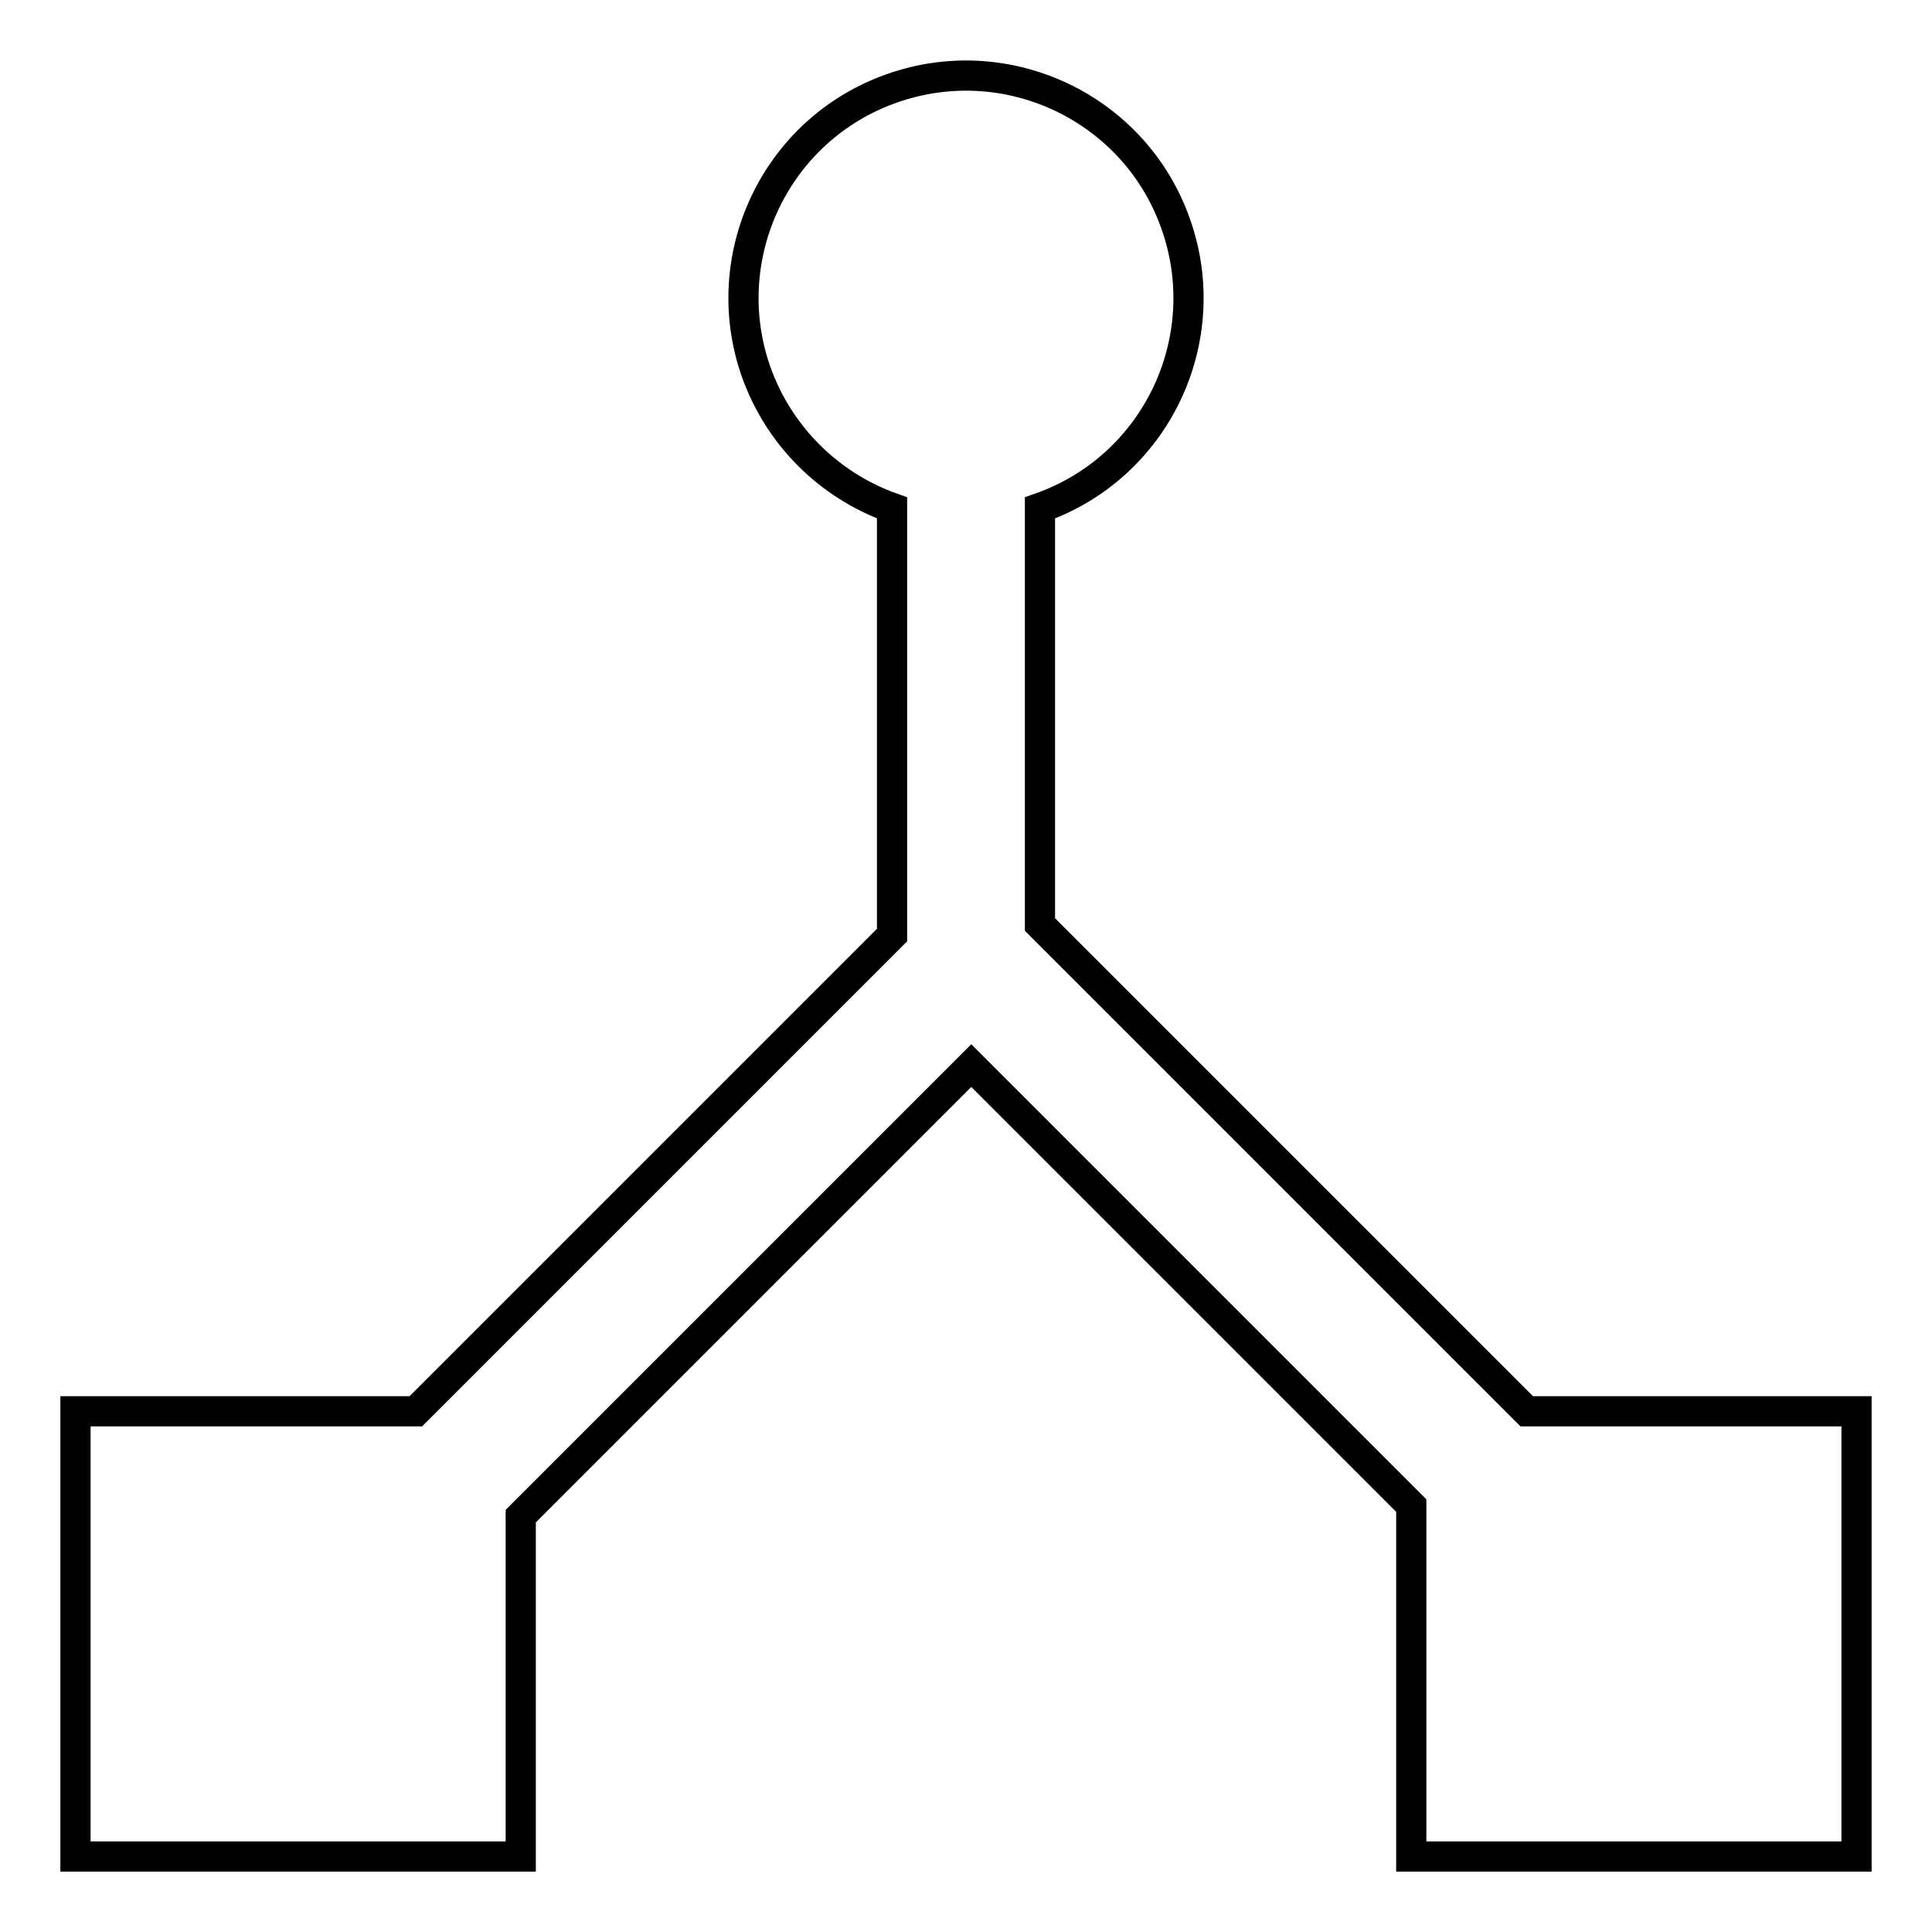
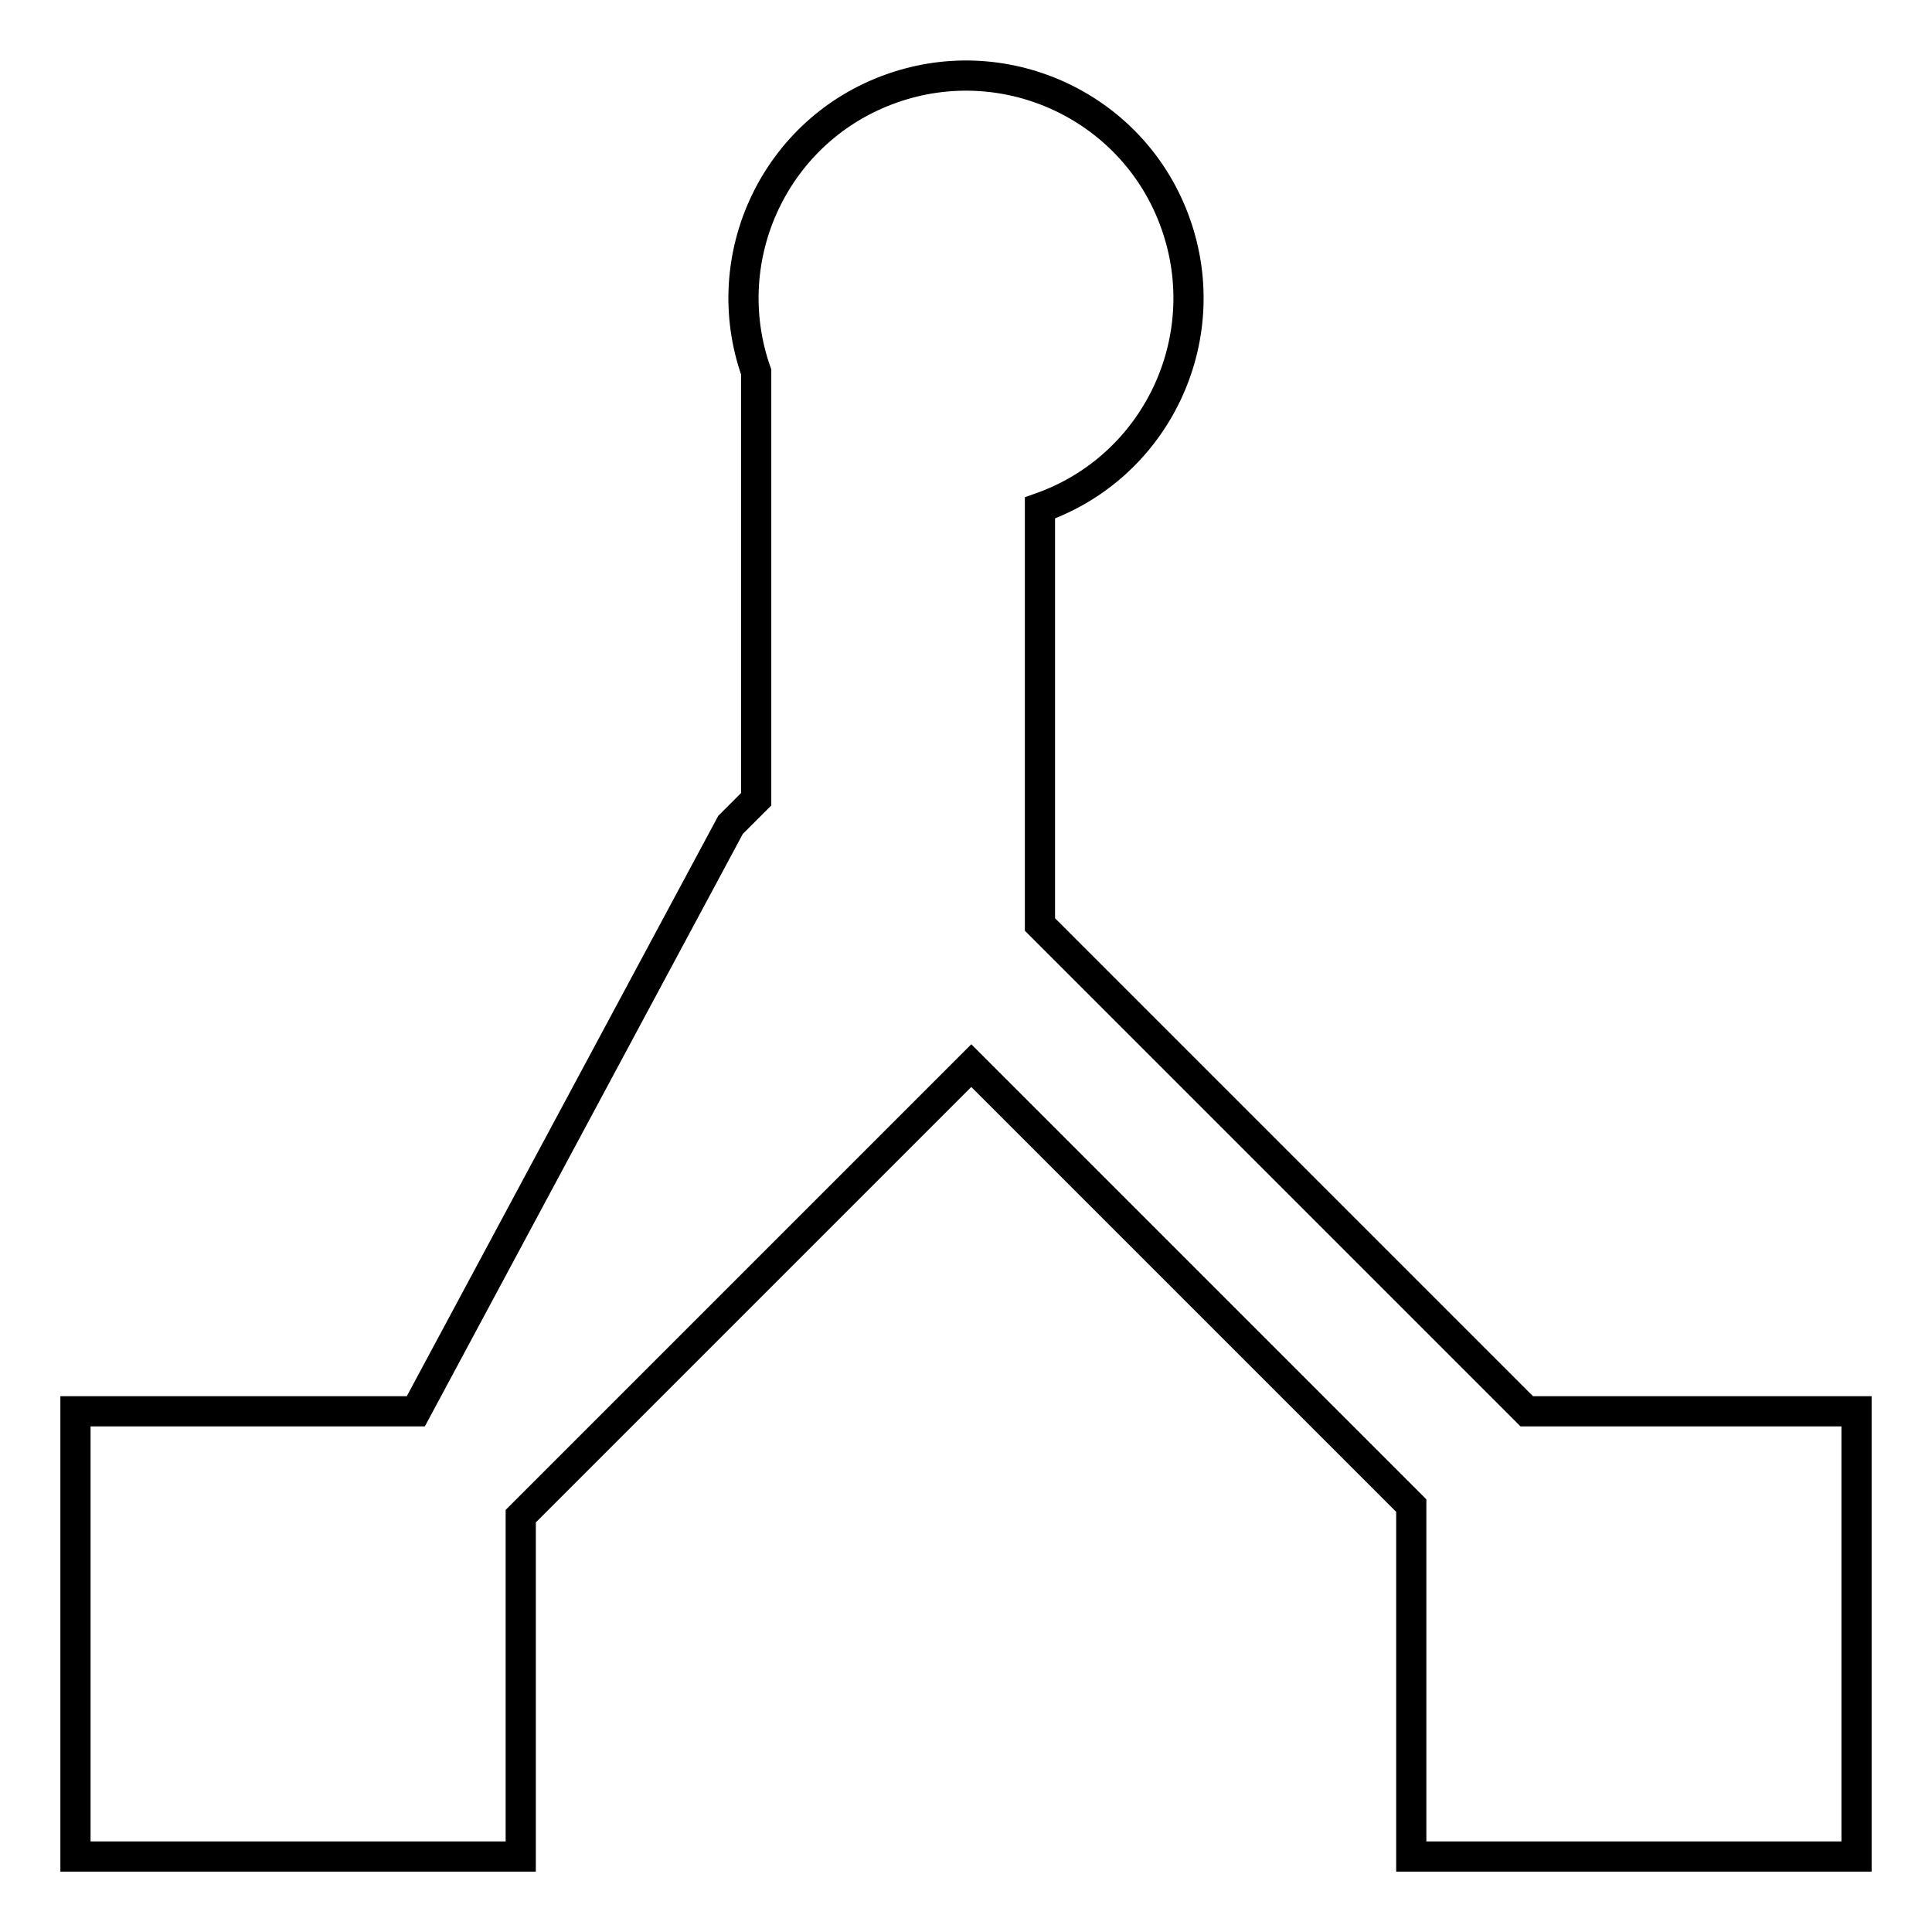
<svg xmlns="http://www.w3.org/2000/svg" version="1.1" x="0px" y="0px" viewBox="0 0 256 256" enable-background="new 0 0 256 256" xml:space="preserve">
  <g>
-     <path stroke-width="4" fill-opacity="0" stroke="#000000" d="M202.3,187l-64.5-64.5V67.3c15.4-5.4,23.4-22.3,18-37.6c-5.4-15.4-22.3-23.4-37.6-18 c-15.4,5.4-23.4,22.3-18,37.6c3,8.4,9.6,15,18,18v56.6l-3.4,3.4L55.1,187H10v59h59v-45.1l59.7-59.7l58.3,58.3V246h59v-59H202.3z" />
+     <path stroke-width="4" fill-opacity="0" stroke="#000000" d="M202.3,187l-64.5-64.5V67.3c15.4-5.4,23.4-22.3,18-37.6c-5.4-15.4-22.3-23.4-37.6-18 c-15.4,5.4-23.4,22.3-18,37.6v56.6l-3.4,3.4L55.1,187H10v59h59v-45.1l59.7-59.7l58.3,58.3V246h59v-59H202.3z" />
  </g>
</svg>